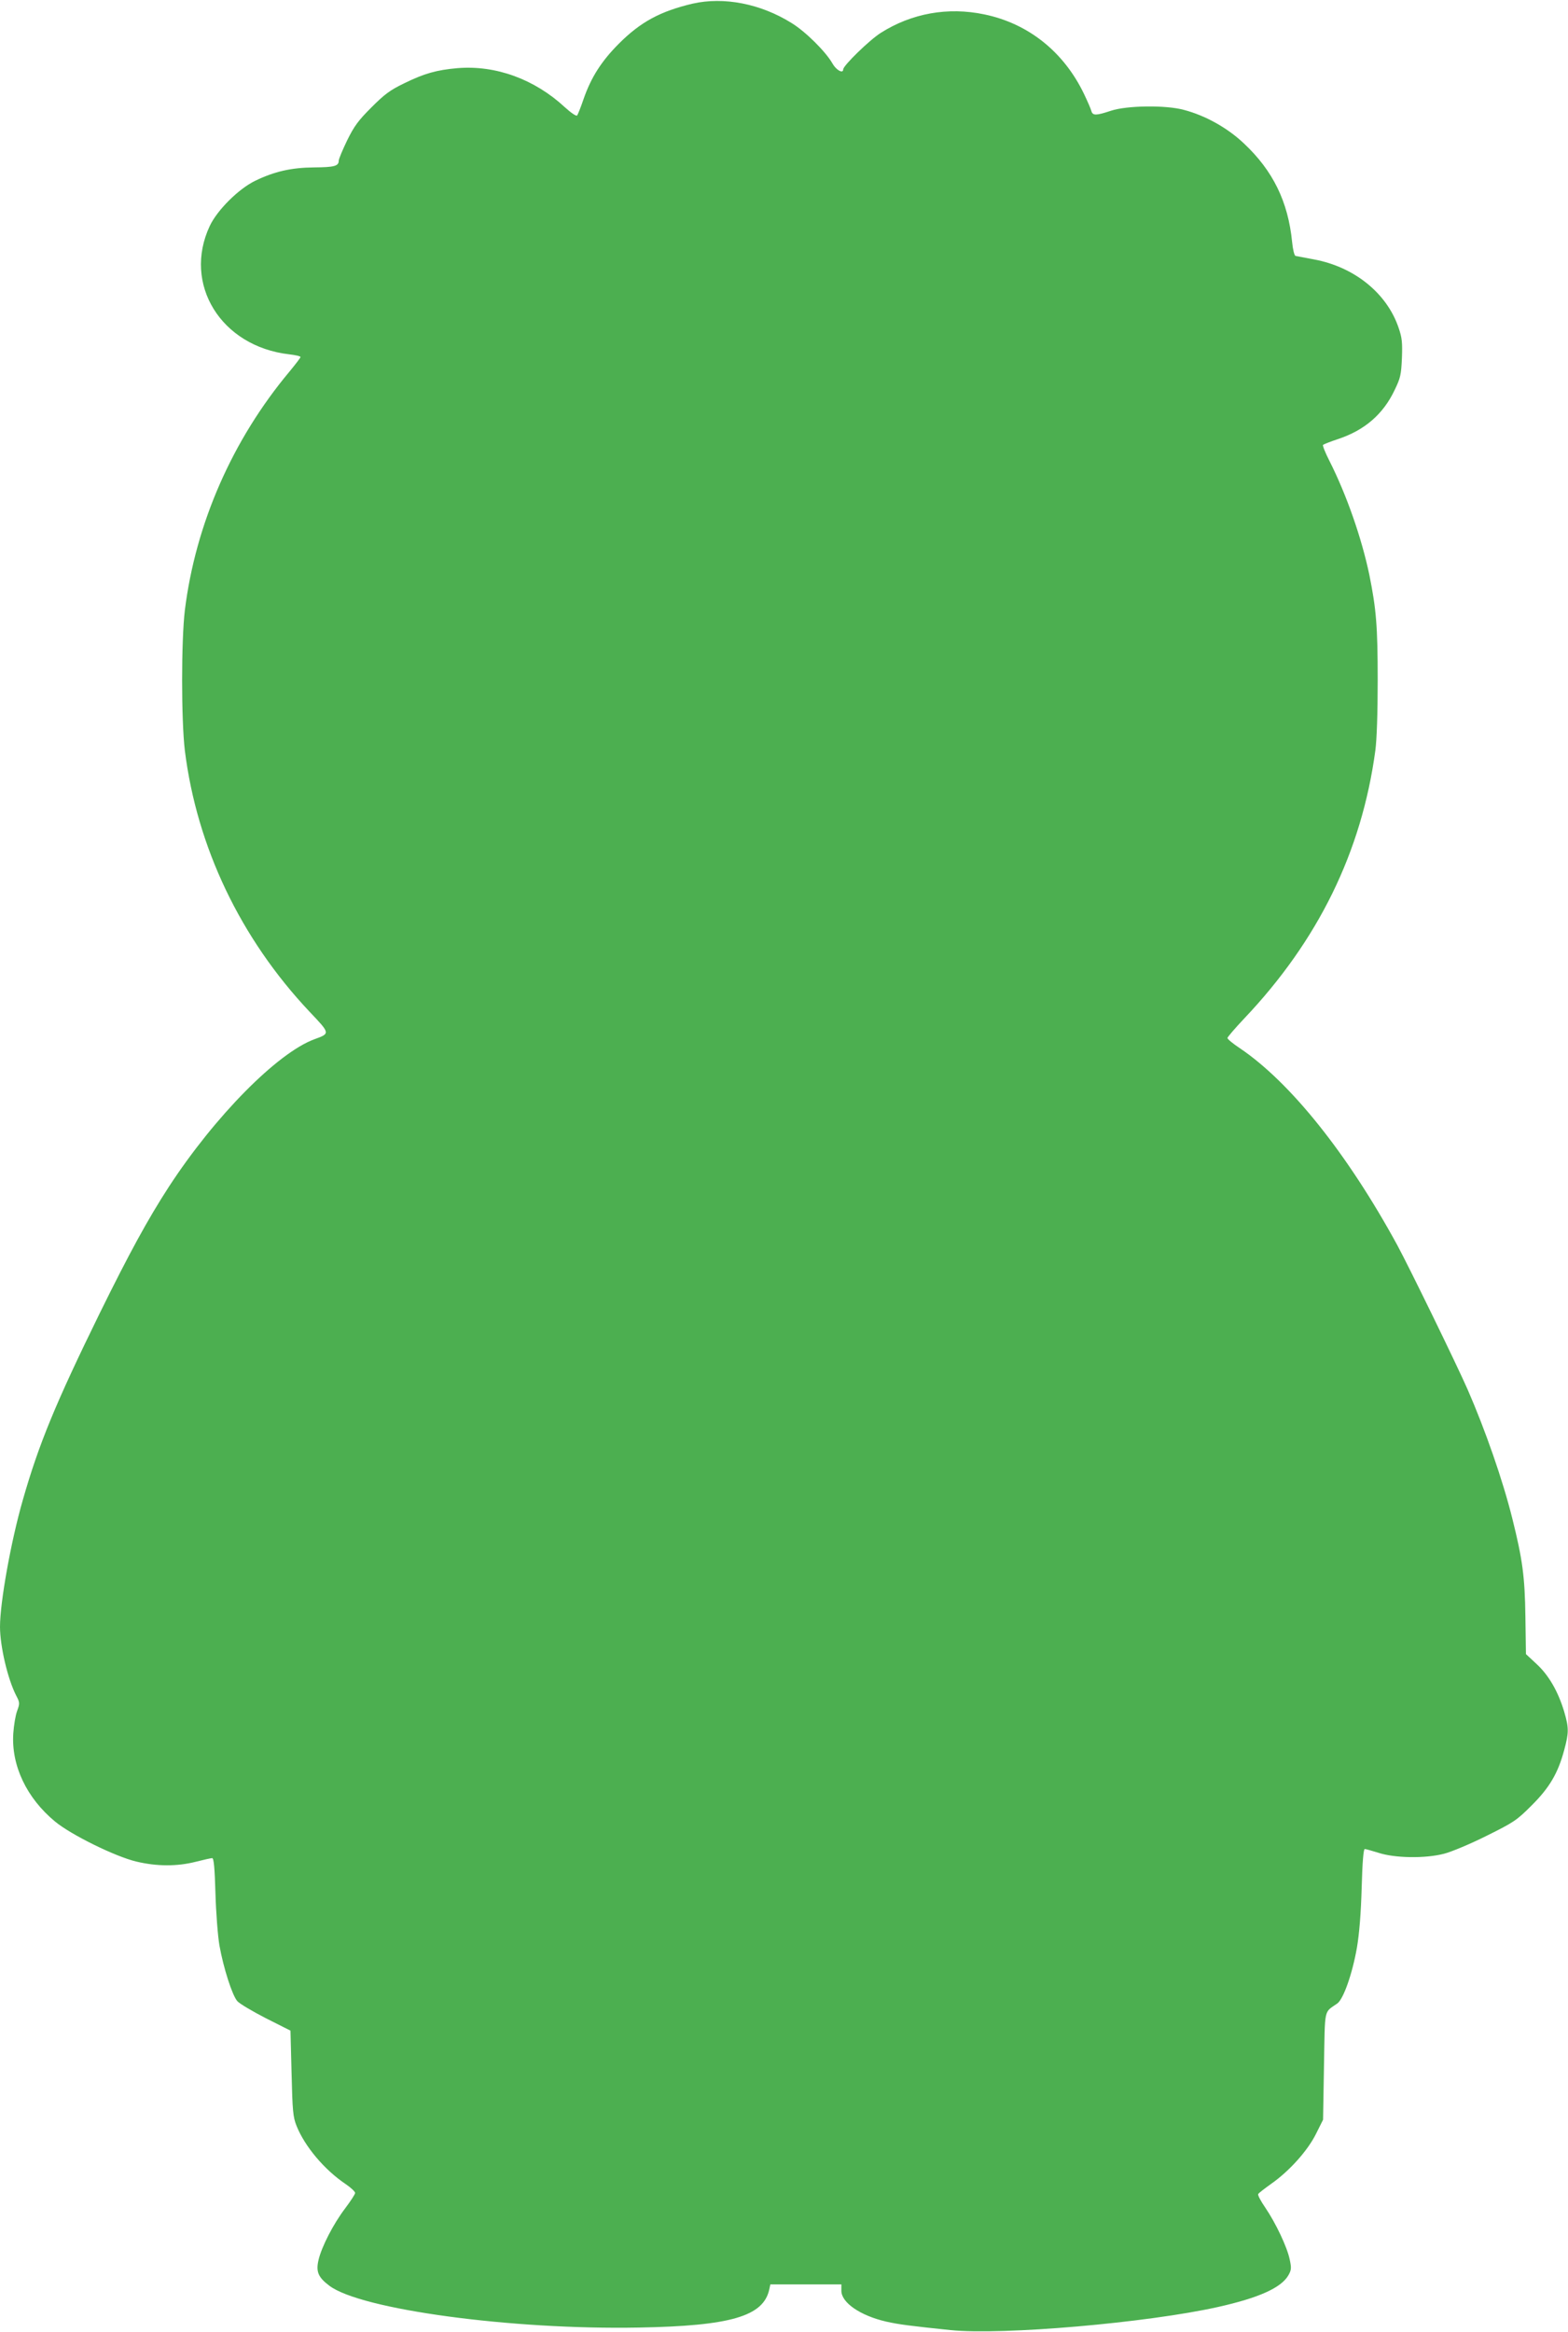
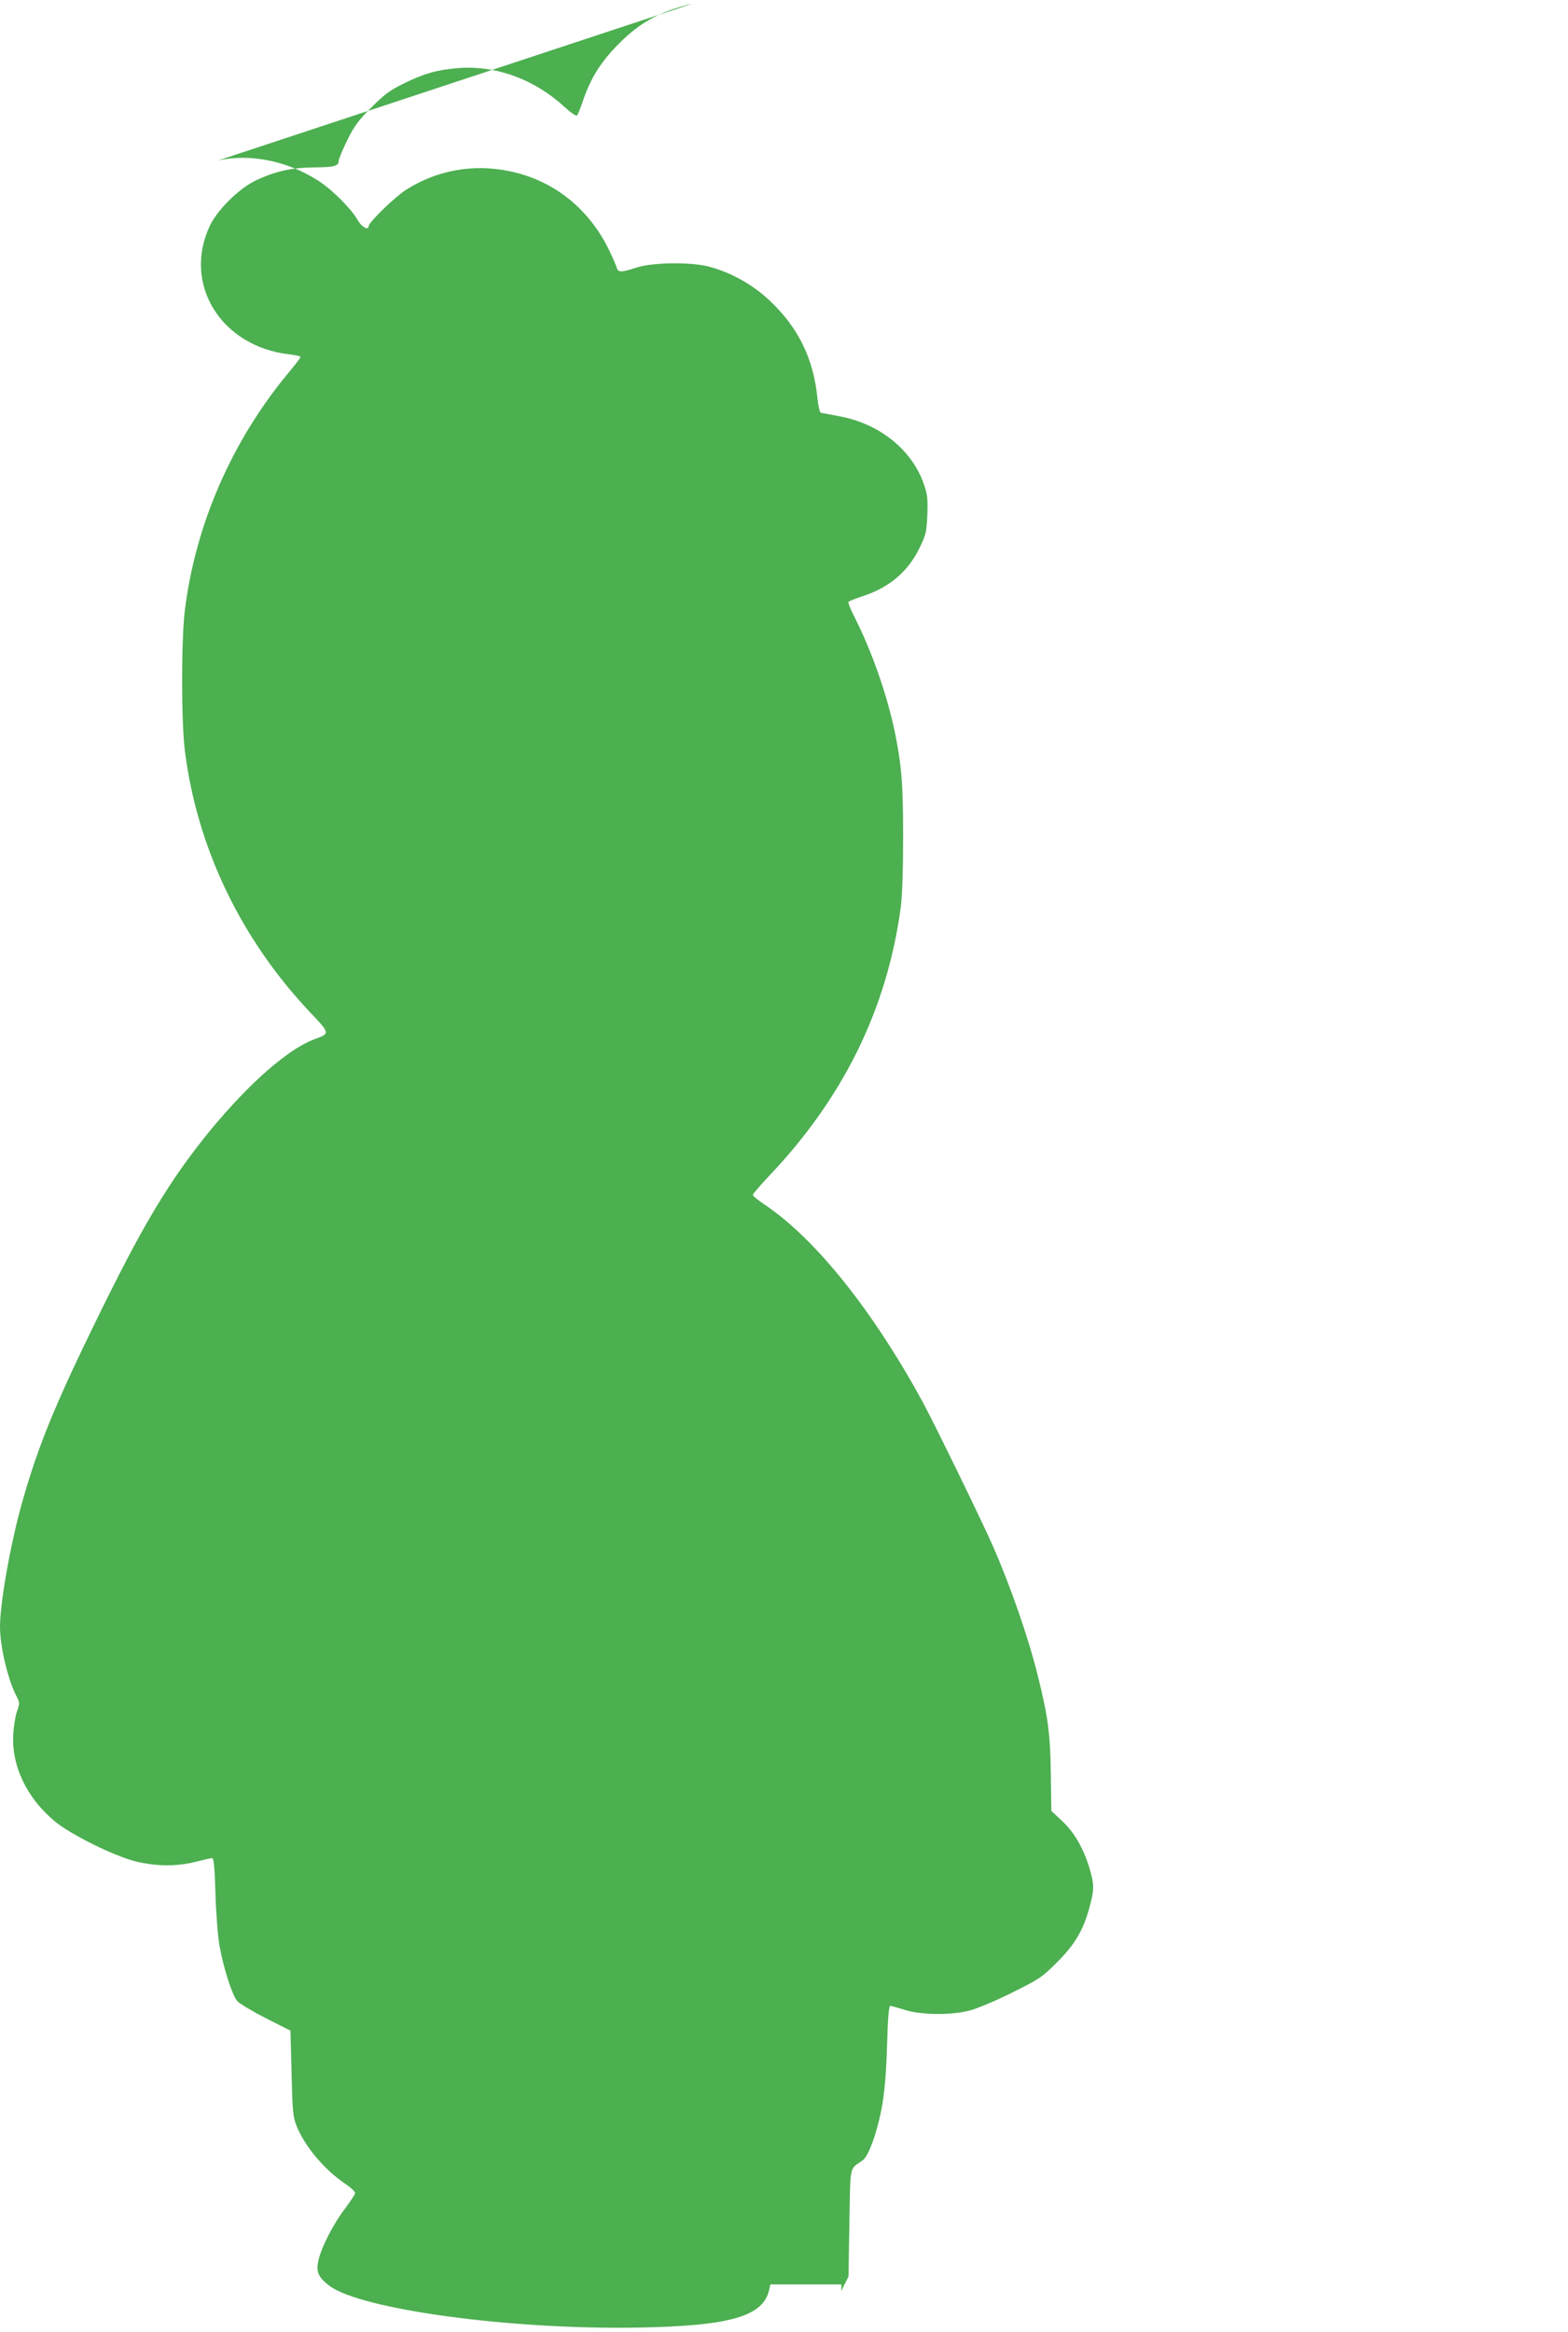
<svg xmlns="http://www.w3.org/2000/svg" version="1.0" width="861pt" height="1280pt" viewBox="0 0 861 1280" preserveAspectRatio="xMidYMid meet">
  <g transform="translate(0,1280) scale(0.1,-0.1)" fill="#4caf50" stroke="none">
-     <path d="M3803 12780 c-177 -42 -285 -100 -404 -219 -97 -97 -154 -187 -195 -306 -15 -44 -31 -84 -35 -89 -5 -5 -34 15 -67 45 -166 154 -379 232 -589 215 -115 -10 -183 -29 -293 -83 -79 -38 -109 -61 -181 -133 -72 -72 -94 -102 -133 -181 -25 -52 -46 -102 -46 -111 0 -30 -25 -36 -135 -37 -125 -1 -218 -22 -325 -74 -90 -44 -207 -160 -248 -247 -150 -319 61 -662 436 -705 34 -4 62 -10 62 -15 0 -4 -27 -39 -59 -78 -315 -376 -517 -837 -576 -1312 -20 -169 -20 -601 0 -770 66 -529 305 -1031 685 -1434 114 -120 114 -119 26 -151 -203 -75 -546 -422 -799 -810 -116 -179 -217 -364 -380 -695 -243 -496 -334 -717 -422 -1025 -65 -226 -125 -561 -125 -695 0 -106 42 -287 89 -378 20 -38 20 -43 5 -84 -9 -24 -18 -79 -21 -123 -12 -176 73 -355 229 -484 88 -73 332 -193 447 -220 113 -27 224 -27 326 -1 43 11 84 20 90 20 9 0 14 -54 18 -193 3 -105 13 -235 22 -287 22 -123 70 -273 98 -305 12 -14 83 -56 157 -94 l135 -68 6 -234 c5 -208 8 -240 27 -288 45 -113 153 -242 271 -321 28 -19 51 -41 51 -48 0 -7 -25 -45 -55 -85 -64 -84 -129 -210 -146 -283 -15 -64 -2 -95 59 -141 172 -131 1002 -243 1699 -230 505 9 685 62 717 209 l6 28 195 0 195 0 0 -35 c0 -65 103 -136 245 -169 70 -16 135 -24 355 -47 283 -29 1079 40 1468 127 224 50 346 105 386 173 17 30 18 40 8 87 -14 69 -77 201 -134 285 -25 36 -43 70 -39 75 3 6 35 30 71 56 100 70 201 183 246 274 l39 78 5 294 c6 327 -2 291 73 344 34 24 83 164 108 307 13 77 22 187 26 329 4 143 10 212 17 212 6 0 40 -10 76 -21 89 -29 255 -32 359 -5 40 10 145 54 233 98 151 75 166 85 247 166 99 98 146 178 180 305 26 96 26 122 0 211 -33 110 -84 199 -151 261 l-59 55 -3 207 c-3 219 -16 314 -72 538 -52 209 -148 485 -245 707 -60 137 -320 670 -386 792 -274 503 -588 895 -865 1082 -38 25 -68 50 -68 56 0 5 41 53 92 107 406 428 645 915 720 1471 8 59 13 205 13 385 0 298 -8 391 -46 580 -42 200 -124 437 -219 625 -23 45 -39 85 -35 88 3 3 40 18 83 32 146 49 247 136 310 269 32 66 36 84 40 175 3 85 1 111 -18 166 -64 190 -243 335 -465 376 -49 9 -95 18 -101 19 -7 2 -15 36 -19 77 -22 221 -105 391 -265 541 -90 85 -211 153 -330 184 -99 27 -313 24 -400 -5 -81 -27 -100 -27 -107 -2 -3 12 -21 53 -40 93 -111 232 -306 388 -548 438 -200 42 -399 6 -568 -101 -61 -38 -207 -180 -207 -201 0 -25 -38 -4 -58 31 -37 66 -149 177 -226 224 -170 106 -372 145 -543 106z" />
+     <path d="M3803 12780 c-177 -42 -285 -100 -404 -219 -97 -97 -154 -187 -195 -306 -15 -44 -31 -84 -35 -89 -5 -5 -34 15 -67 45 -166 154 -379 232 -589 215 -115 -10 -183 -29 -293 -83 -79 -38 -109 -61 -181 -133 -72 -72 -94 -102 -133 -181 -25 -52 -46 -102 -46 -111 0 -30 -25 -36 -135 -37 -125 -1 -218 -22 -325 -74 -90 -44 -207 -160 -248 -247 -150 -319 61 -662 436 -705 34 -4 62 -10 62 -15 0 -4 -27 -39 -59 -78 -315 -376 -517 -837 -576 -1312 -20 -169 -20 -601 0 -770 66 -529 305 -1031 685 -1434 114 -120 114 -119 26 -151 -203 -75 -546 -422 -799 -810 -116 -179 -217 -364 -380 -695 -243 -496 -334 -717 -422 -1025 -65 -226 -125 -561 -125 -695 0 -106 42 -287 89 -378 20 -38 20 -43 5 -84 -9 -24 -18 -79 -21 -123 -12 -176 73 -355 229 -484 88 -73 332 -193 447 -220 113 -27 224 -27 326 -1 43 11 84 20 90 20 9 0 14 -54 18 -193 3 -105 13 -235 22 -287 22 -123 70 -273 98 -305 12 -14 83 -56 157 -94 l135 -68 6 -234 c5 -208 8 -240 27 -288 45 -113 153 -242 271 -321 28 -19 51 -41 51 -48 0 -7 -25 -45 -55 -85 -64 -84 -129 -210 -146 -283 -15 -64 -2 -95 59 -141 172 -131 1002 -243 1699 -230 505 9 685 62 717 209 l6 28 195 0 195 0 0 -35 l39 78 5 294 c6 327 -2 291 73 344 34 24 83 164 108 307 13 77 22 187 26 329 4 143 10 212 17 212 6 0 40 -10 76 -21 89 -29 255 -32 359 -5 40 10 145 54 233 98 151 75 166 85 247 166 99 98 146 178 180 305 26 96 26 122 0 211 -33 110 -84 199 -151 261 l-59 55 -3 207 c-3 219 -16 314 -72 538 -52 209 -148 485 -245 707 -60 137 -320 670 -386 792 -274 503 -588 895 -865 1082 -38 25 -68 50 -68 56 0 5 41 53 92 107 406 428 645 915 720 1471 8 59 13 205 13 385 0 298 -8 391 -46 580 -42 200 -124 437 -219 625 -23 45 -39 85 -35 88 3 3 40 18 83 32 146 49 247 136 310 269 32 66 36 84 40 175 3 85 1 111 -18 166 -64 190 -243 335 -465 376 -49 9 -95 18 -101 19 -7 2 -15 36 -19 77 -22 221 -105 391 -265 541 -90 85 -211 153 -330 184 -99 27 -313 24 -400 -5 -81 -27 -100 -27 -107 -2 -3 12 -21 53 -40 93 -111 232 -306 388 -548 438 -200 42 -399 6 -568 -101 -61 -38 -207 -180 -207 -201 0 -25 -38 -4 -58 31 -37 66 -149 177 -226 224 -170 106 -372 145 -543 106z" />
  </g>
</svg>